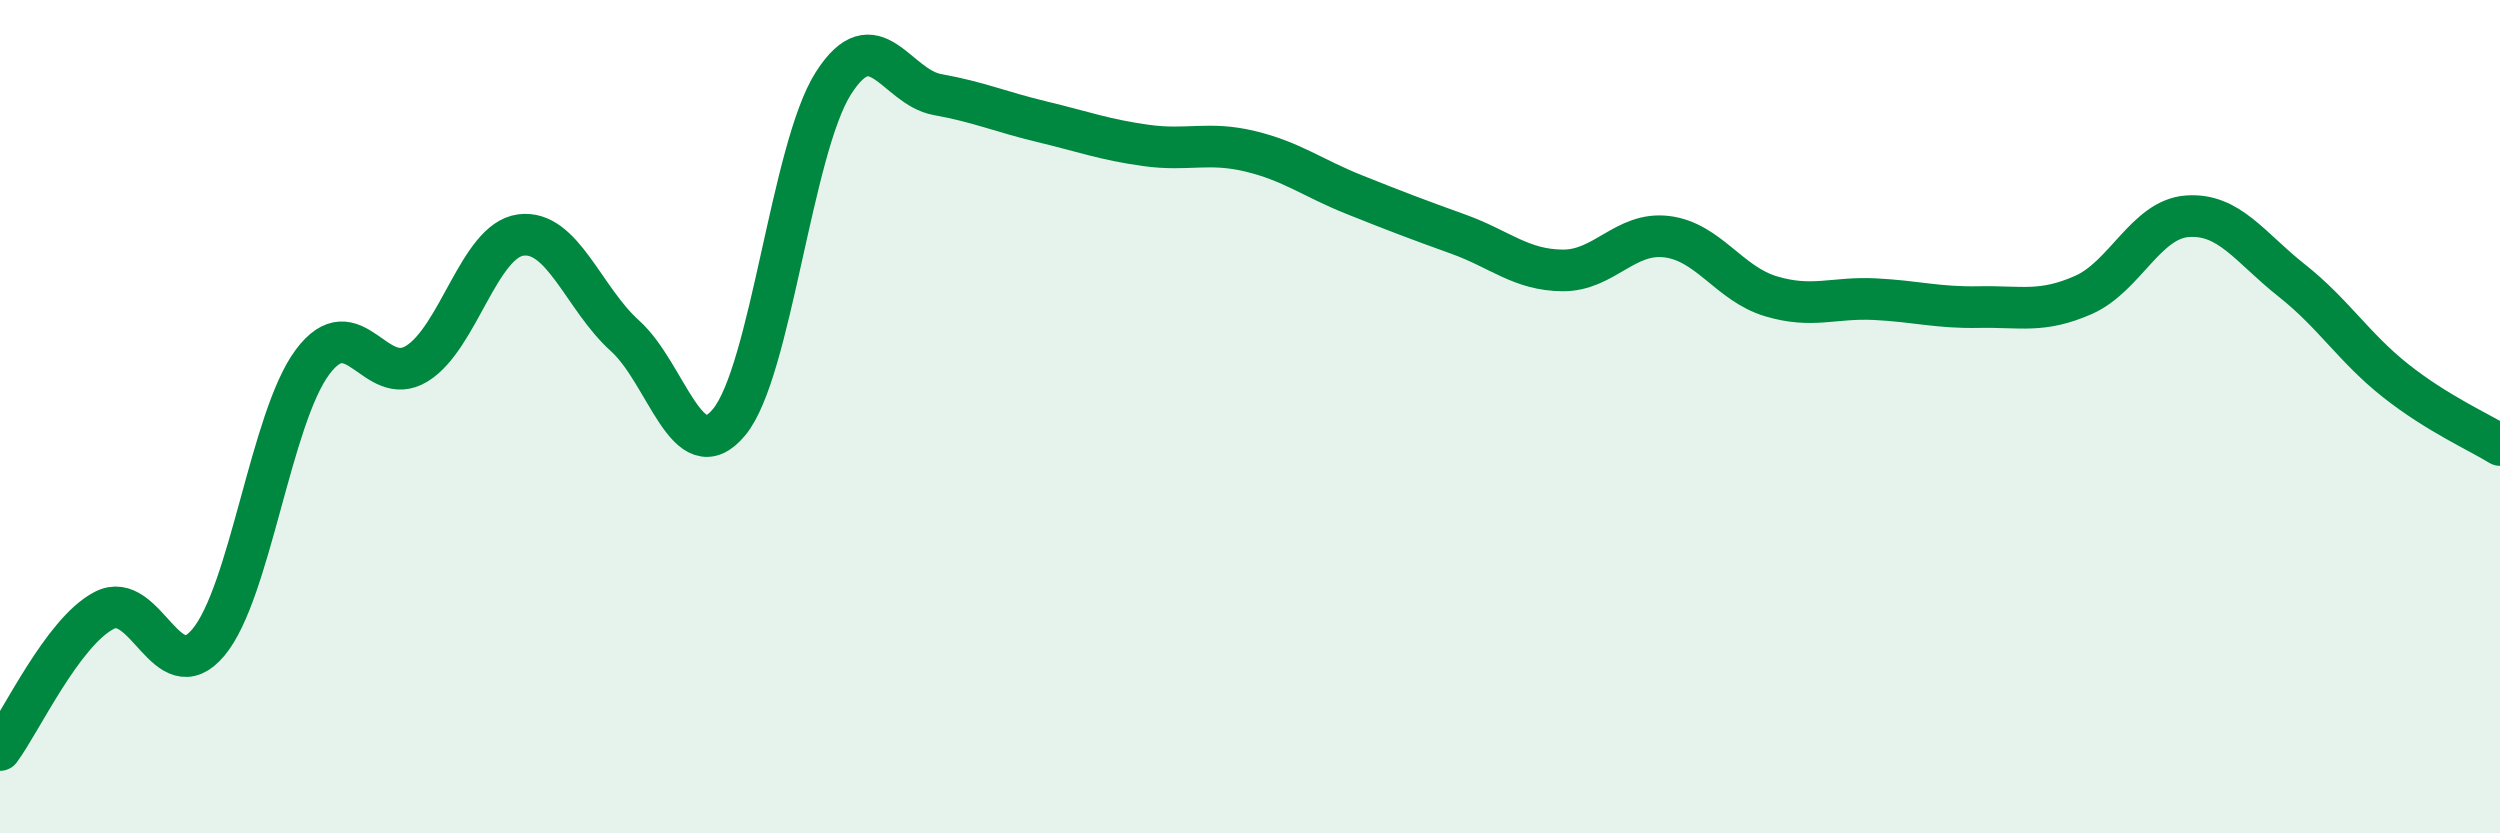
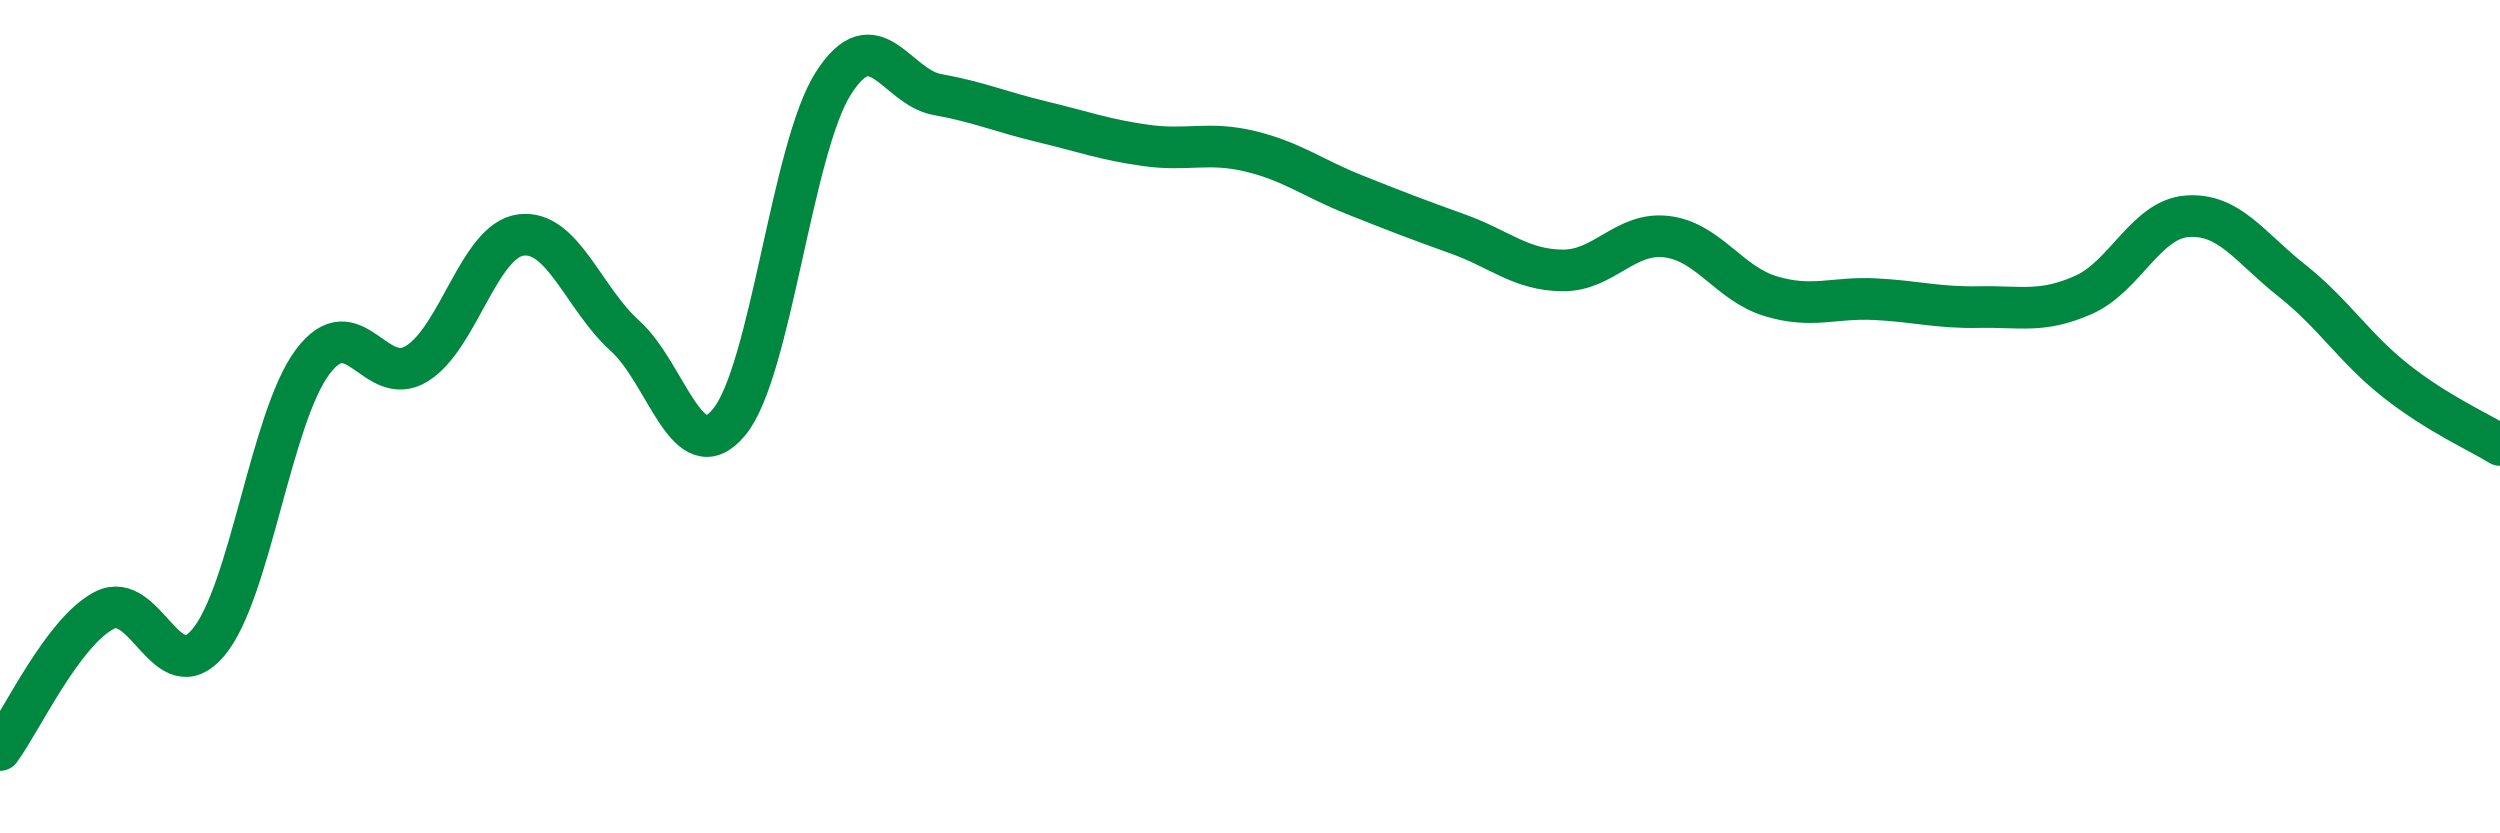
<svg xmlns="http://www.w3.org/2000/svg" width="60" height="20" viewBox="0 0 60 20">
-   <path d="M 0,18 C 0.5,17.33 1.5,15.17 2.5,14.65 C 3.5,14.13 4,16.61 5,15.42 C 6,14.23 6.5,10.03 7.5,8.69 C 8.5,7.35 9,9.34 10,8.73 C 11,8.12 11.5,5.77 12.5,5.64 C 13.5,5.51 14,7.16 15,8.06 C 16,8.96 16.5,11.34 17.5,10.13 C 18.5,8.92 19,3.57 20,2 C 21,0.43 21.5,2.09 22.5,2.27 C 23.5,2.45 24,2.68 25,2.92 C 26,3.16 26.5,3.35 27.5,3.49 C 28.5,3.63 29,3.39 30,3.63 C 31,3.87 31.5,4.27 32.5,4.67 C 33.5,5.07 34,5.26 35,5.62 C 36,5.98 36.5,6.48 37.5,6.49 C 38.5,6.5 39,5.56 40,5.68 C 41,5.8 41.5,6.81 42.5,7.11 C 43.5,7.41 44,7.13 45,7.18 C 46,7.23 46.5,7.39 47.5,7.37 C 48.5,7.35 49,7.52 50,7.08 C 51,6.64 51.5,5.26 52.5,5.19 C 53.5,5.12 54,5.94 55,6.73 C 56,7.52 56.5,8.35 57.5,9.14 C 58.5,9.93 59.5,10.37 60,10.68L60 20L0 20Z" fill="#008740" opacity="0.1" stroke-linecap="round" stroke-linejoin="round" />
  <path d="M 0,18 C 0.5,17.33 1.5,15.17 2.5,14.65 C 3.5,14.13 4,16.61 5,15.42 C 6,14.23 6.5,10.03 7.5,8.69 C 8.5,7.35 9,9.34 10,8.73 C 11,8.12 11.5,5.77 12.5,5.64 C 13.5,5.51 14,7.16 15,8.06 C 16,8.96 16.5,11.34 17.5,10.13 C 18.5,8.92 19,3.57 20,2 C 21,0.43 21.5,2.09 22.5,2.27 C 23.5,2.45 24,2.68 25,2.92 C 26,3.16 26.5,3.35 27.5,3.49 C 28.5,3.63 29,3.39 30,3.63 C 31,3.87 31.5,4.27 32.5,4.67 C 33.5,5.07 34,5.26 35,5.62 C 36,5.98 36.5,6.48 37.5,6.49 C 38.5,6.5 39,5.56 40,5.68 C 41,5.8 41.5,6.81 42.5,7.11 C 43.5,7.41 44,7.13 45,7.18 C 46,7.23 46.5,7.39 47.5,7.37 C 48.5,7.35 49,7.52 50,7.08 C 51,6.64 51.5,5.26 52.5,5.19 C 53.5,5.12 54,5.94 55,6.73 C 56,7.52 56.5,8.35 57.5,9.14 C 58.5,9.93 59.5,10.37 60,10.68" stroke="#008740" stroke-width="1" fill="none" stroke-linecap="round" stroke-linejoin="round" />
</svg>